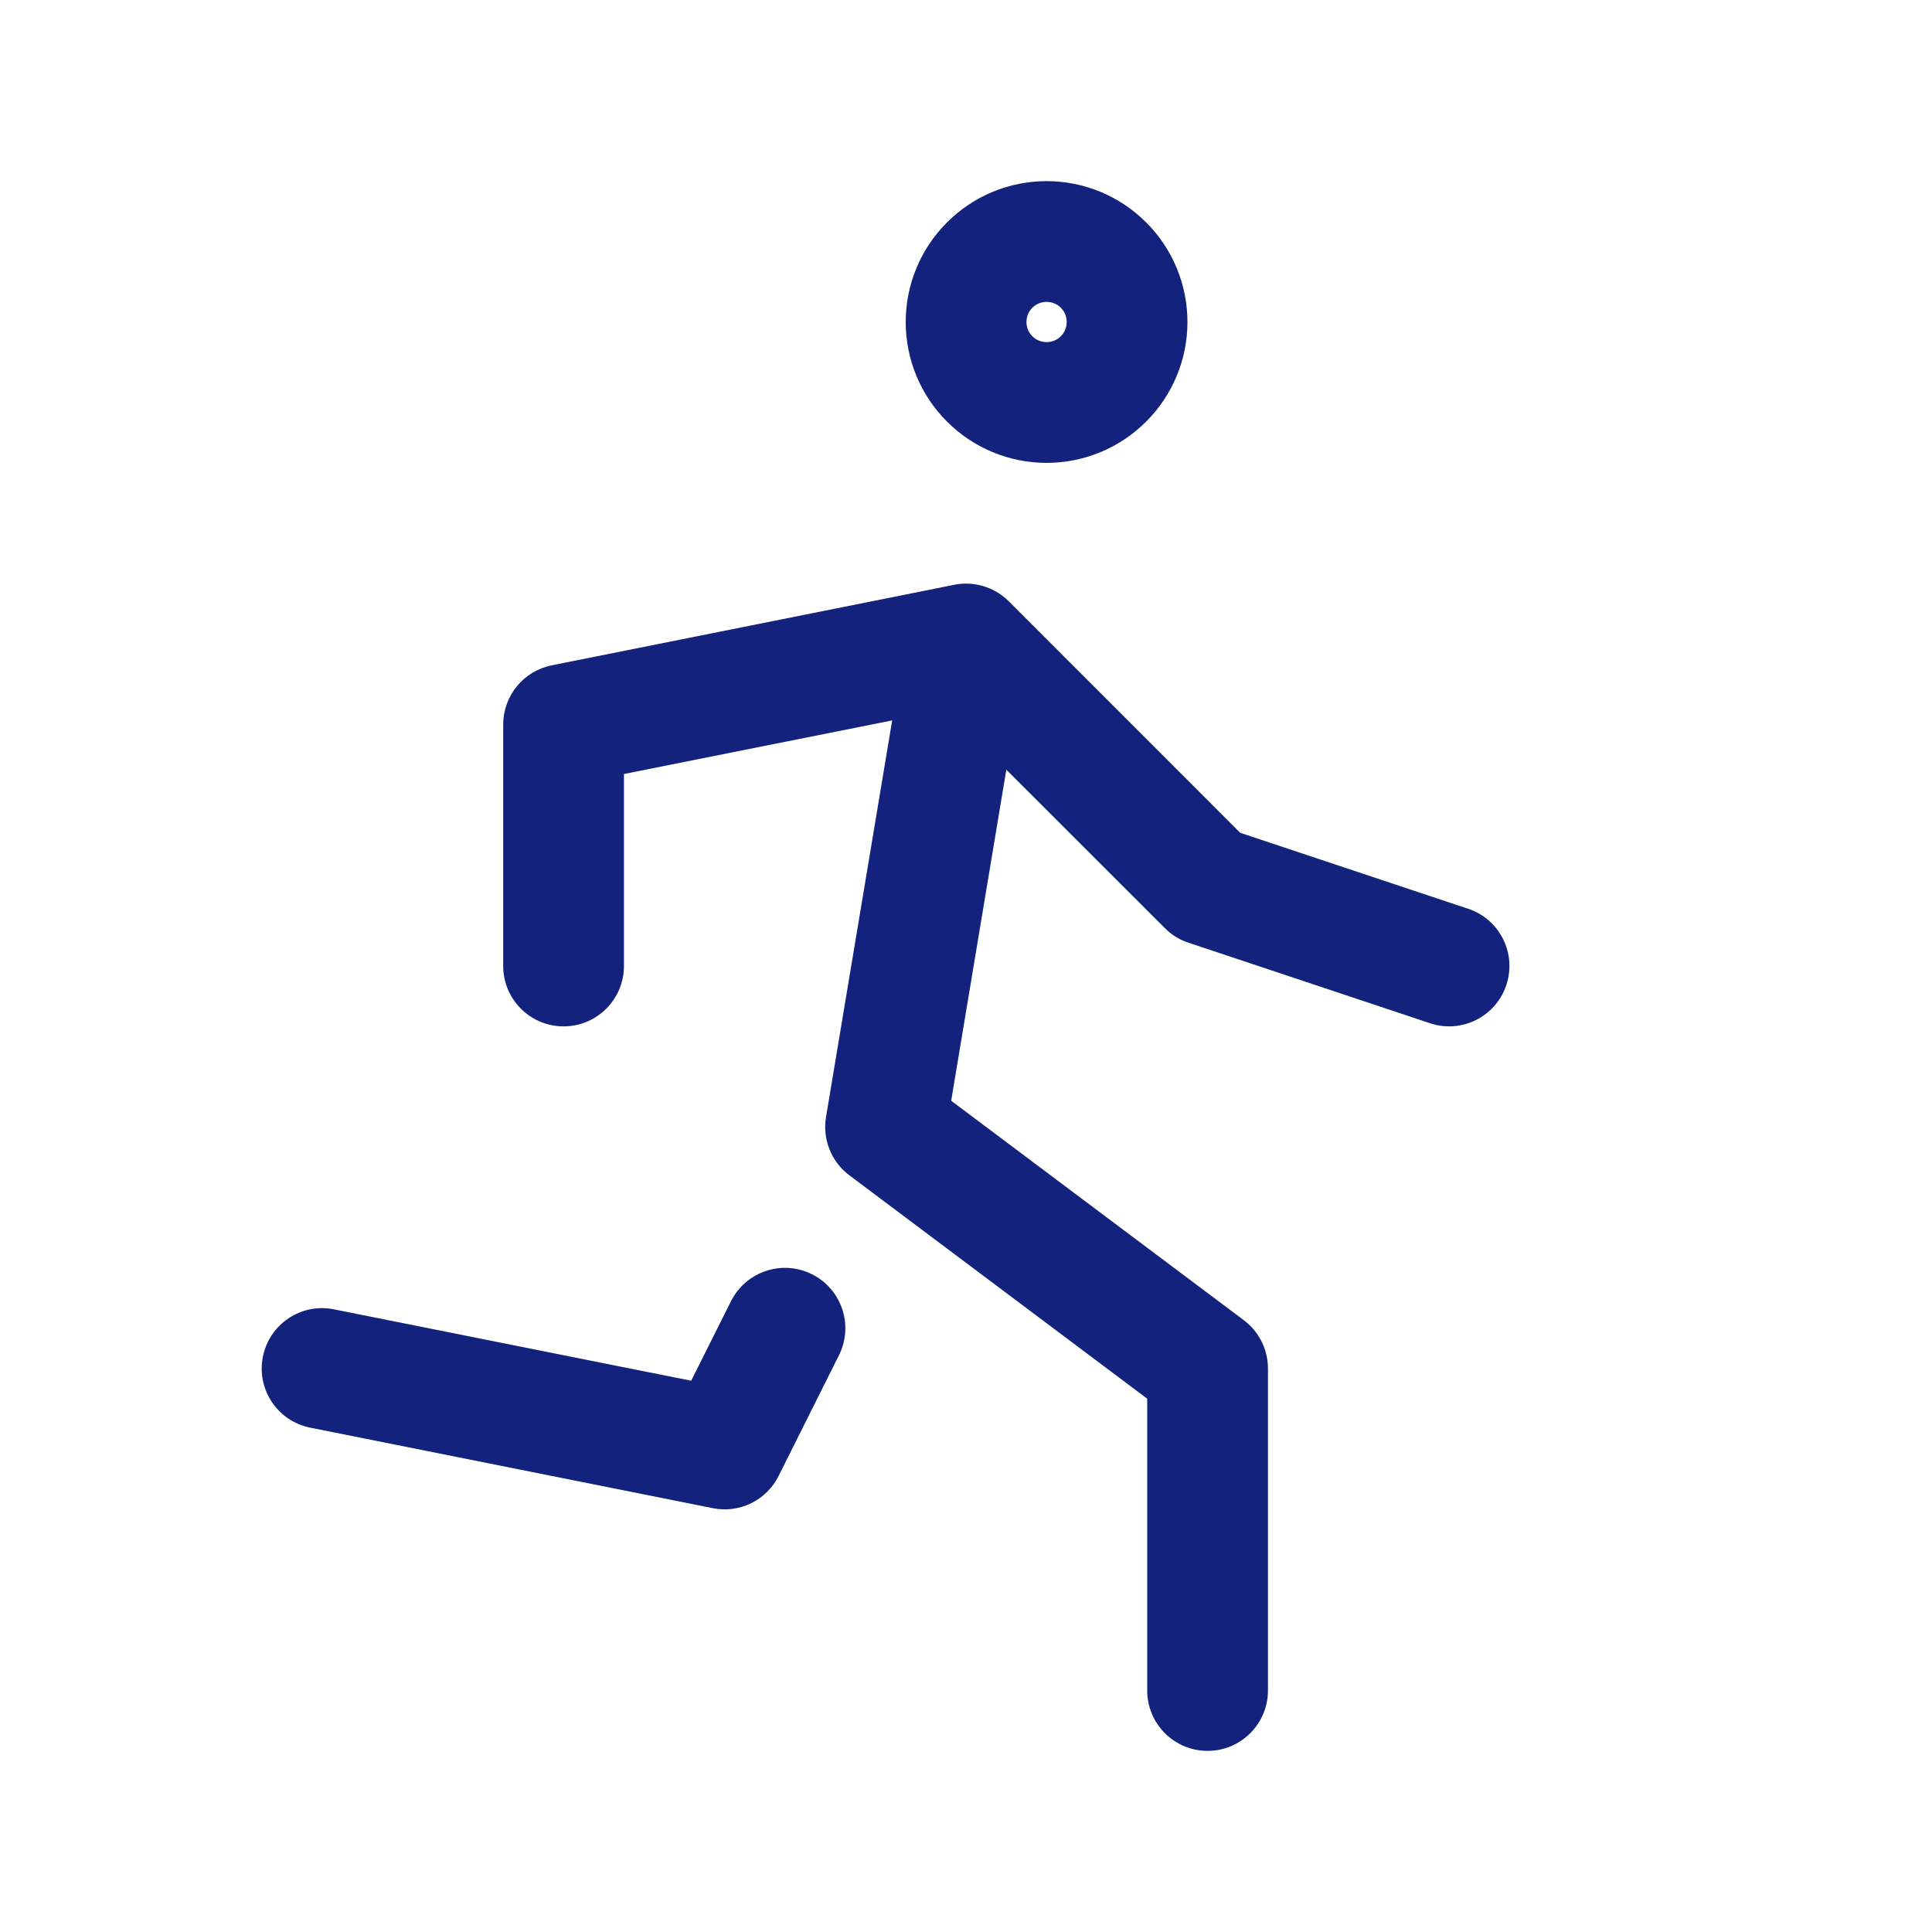
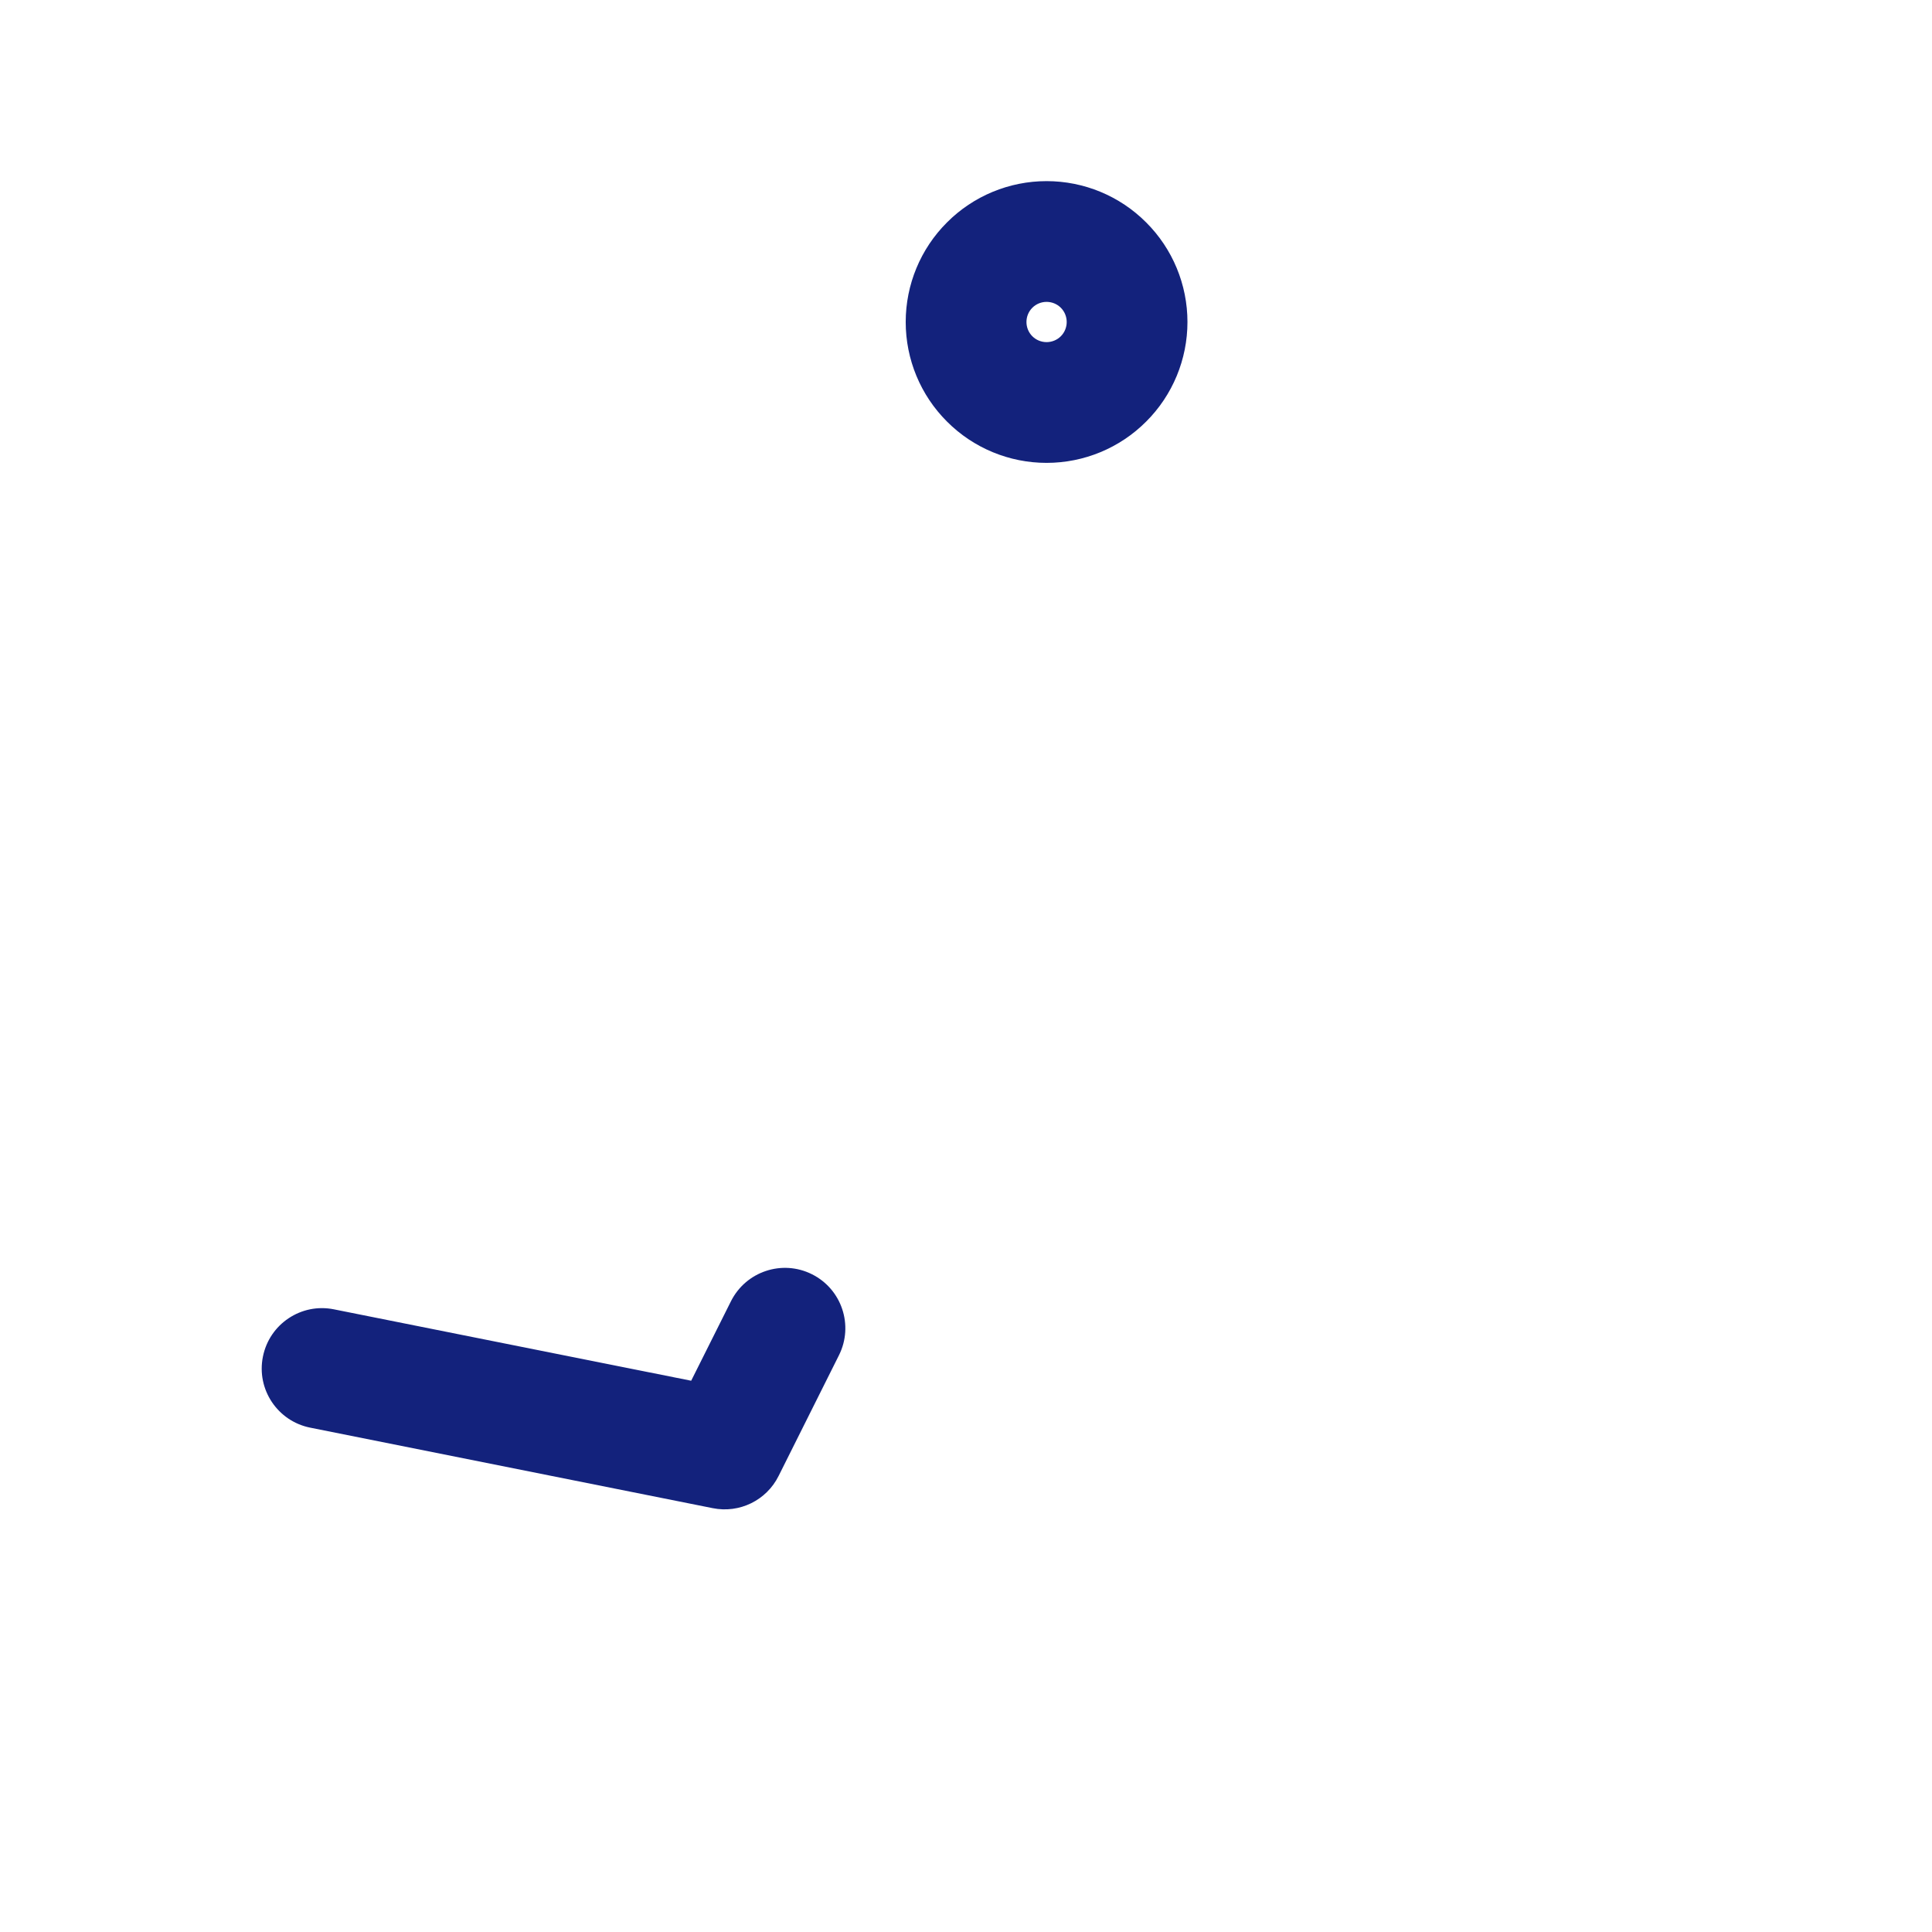
<svg xmlns="http://www.w3.org/2000/svg" width="24" height="24" viewBox="0 0 24 24" fill="none">
  <path fill-rule="evenodd" clip-rule="evenodd" d="M13.001 2.25C12.537 2.25 12.092 2.434 11.764 2.763C11.435 3.091 11.251 3.536 11.251 4C11.251 4.464 11.435 4.909 11.764 5.237C12.092 5.566 12.537 5.75 13.001 5.75C13.465 5.75 13.91 5.566 14.238 5.237C14.567 4.909 14.751 4.464 14.751 4C14.751 3.536 14.567 3.091 14.238 2.763C13.91 2.434 13.465 2.25 13.001 2.25ZM12.824 3.823C12.871 3.776 12.935 3.75 13.001 3.75C13.067 3.75 13.131 3.776 13.178 3.823C13.225 3.87 13.251 3.934 13.251 4C13.251 4.066 13.225 4.13 13.178 4.177C13.131 4.224 13.067 4.25 13.001 4.25C12.935 4.25 12.871 4.224 12.824 4.177C12.777 4.13 12.751 4.066 12.751 4C12.751 3.934 12.777 3.87 12.824 3.823Z" fill="#13227C" />
  <path d="M10.422 16.835C10.607 16.465 10.457 16.014 10.086 15.829C9.716 15.644 9.266 15.794 9.08 16.165L8.586 17.152L4.148 16.265C3.742 16.183 3.347 16.447 3.266 16.853C3.184 17.259 3.448 17.654 3.854 17.735L8.854 18.735C9.186 18.802 9.521 18.638 9.672 18.335L10.422 16.835Z" fill="#13227C" />
-   <path d="M11.083 8.949L10.261 13.877C10.215 14.153 10.327 14.432 10.551 14.6L14.251 17.375V21C14.251 21.414 14.587 21.75 15.001 21.75C15.415 21.75 15.751 21.414 15.751 21V17C15.751 16.764 15.64 16.542 15.451 16.4L11.816 13.674L12.501 9.561L14.471 11.53C14.553 11.613 14.653 11.675 14.764 11.711L17.764 12.711C18.157 12.842 18.581 12.63 18.712 12.237C18.843 11.844 18.631 11.419 18.238 11.289L15.406 10.345L12.539 7.477C12.431 7.366 12.288 7.288 12.124 7.26C12.026 7.244 11.928 7.247 11.836 7.268L6.854 8.265C6.503 8.335 6.251 8.643 6.251 9V12C6.251 12.414 6.587 12.75 7.001 12.75C7.415 12.75 7.751 12.414 7.751 12V9.615L11.083 8.949Z" fill="#13227C" />
</svg>